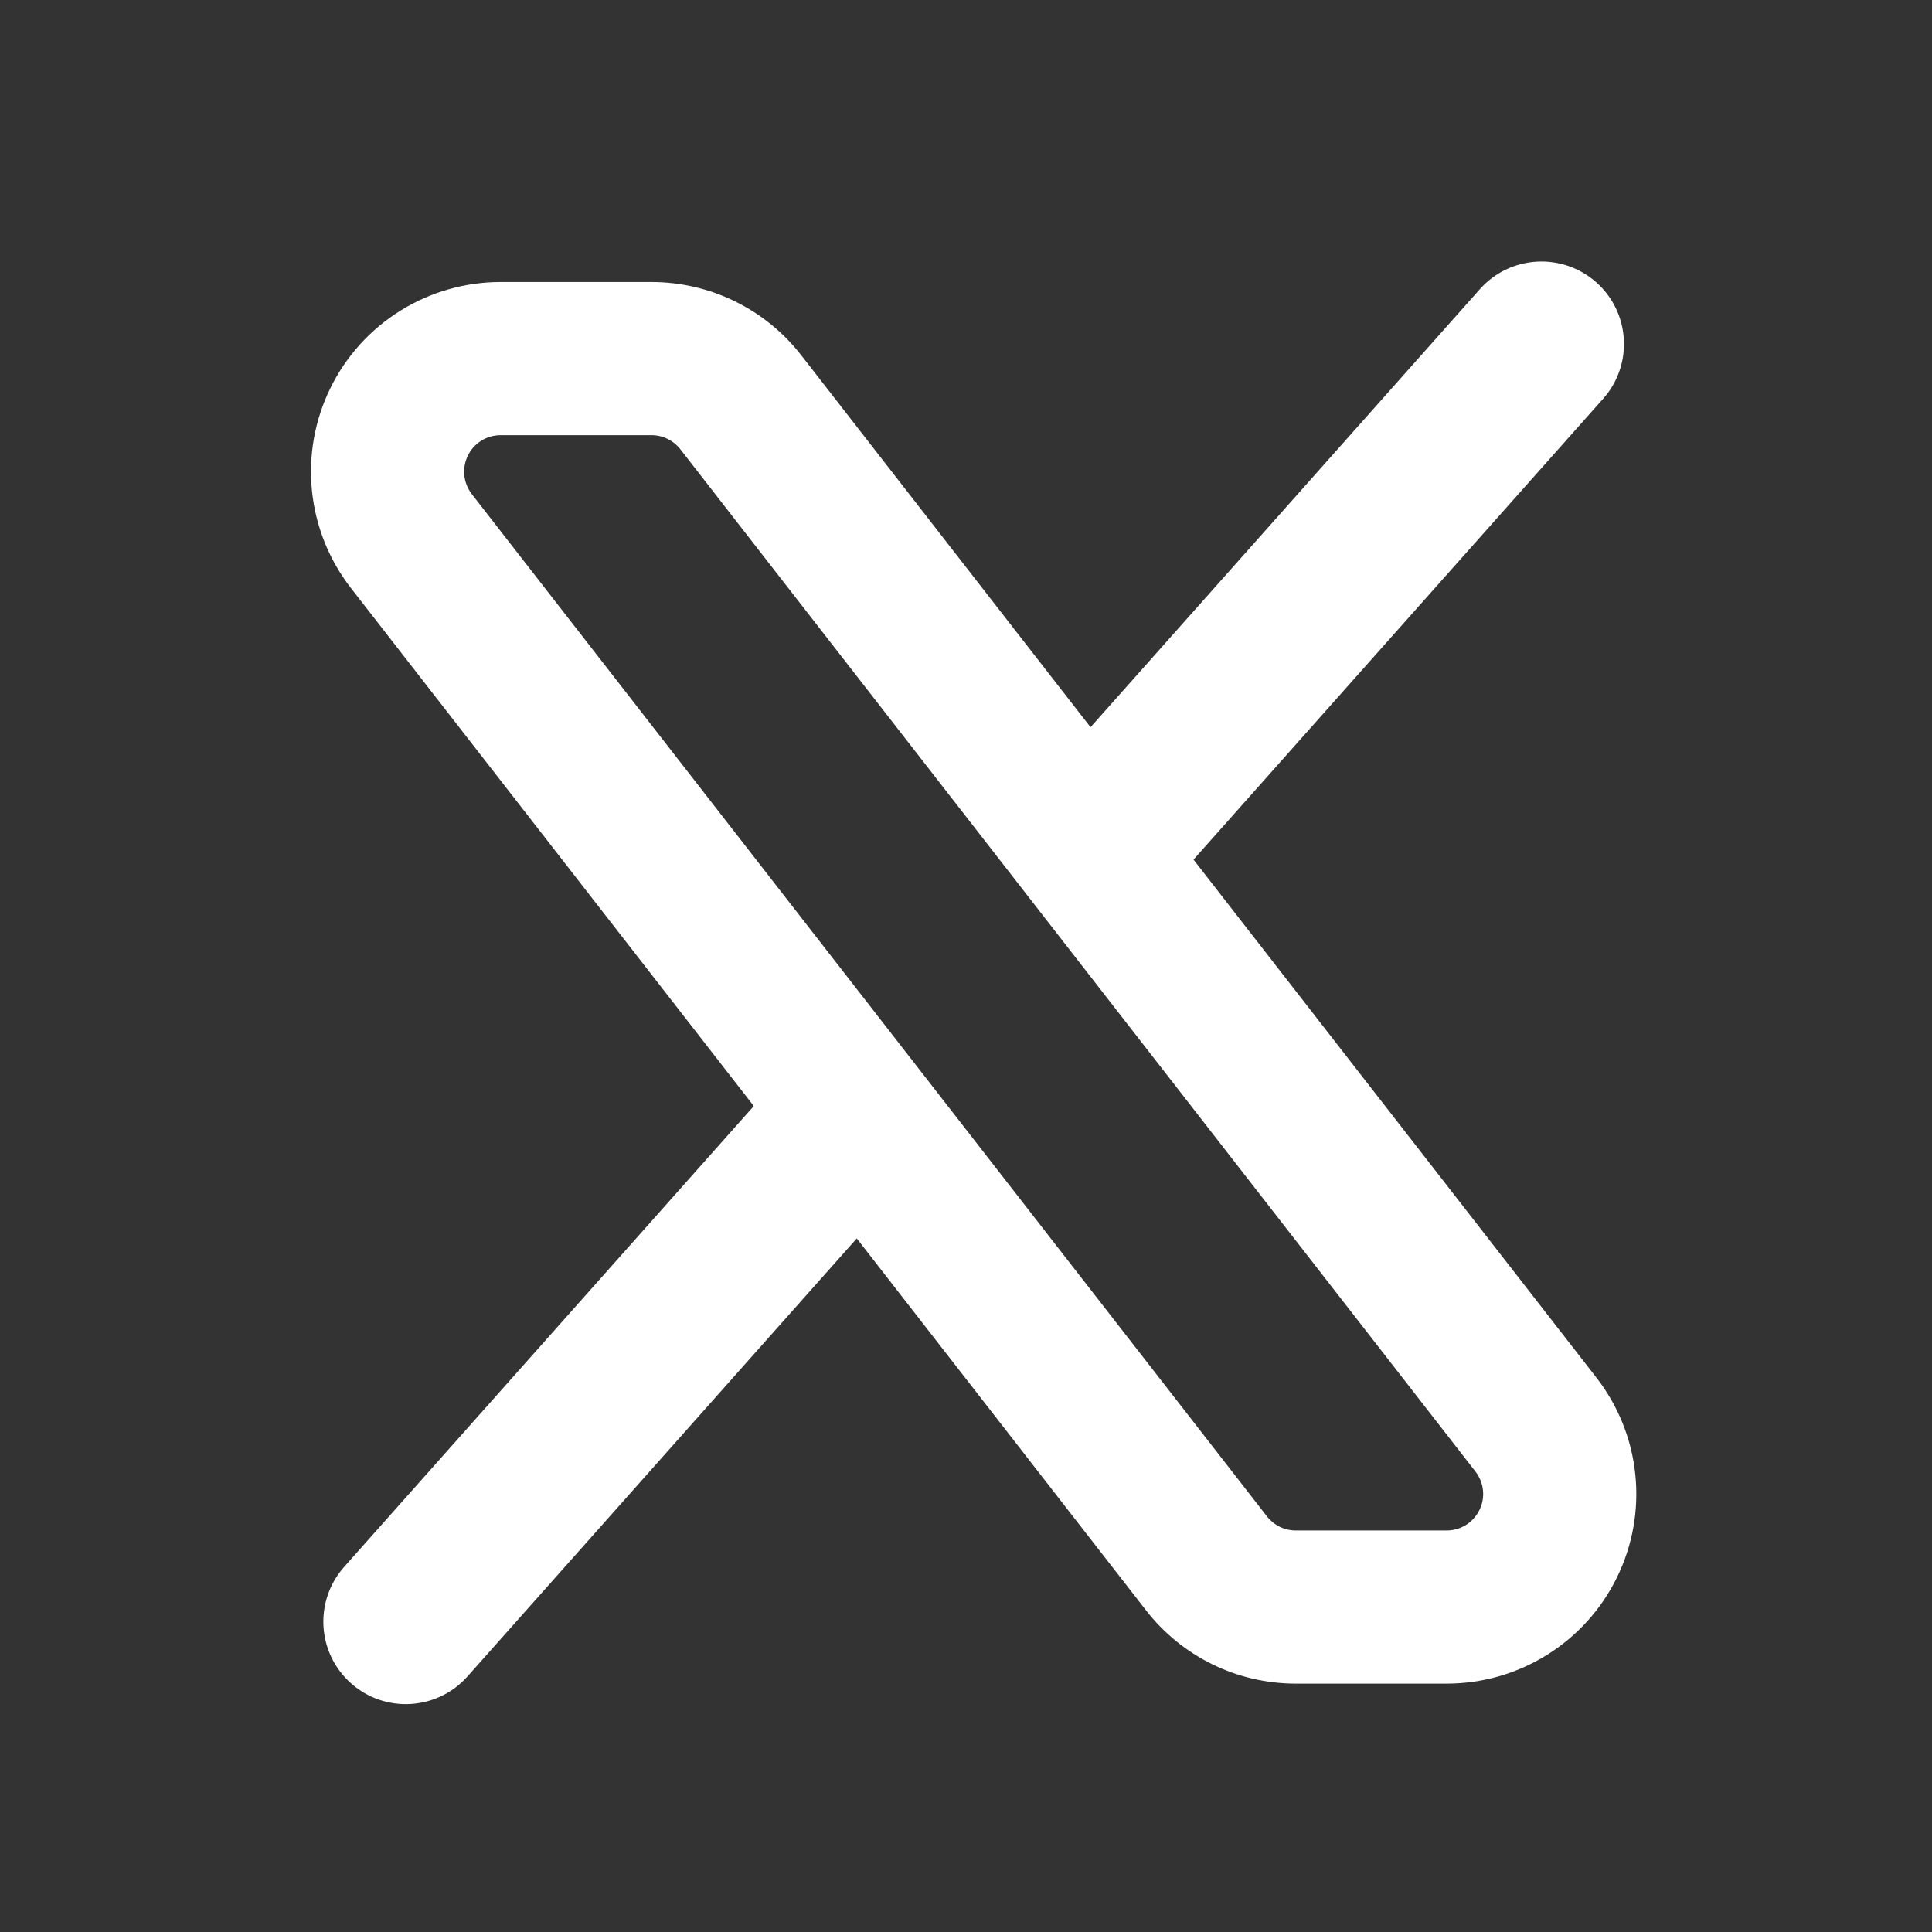
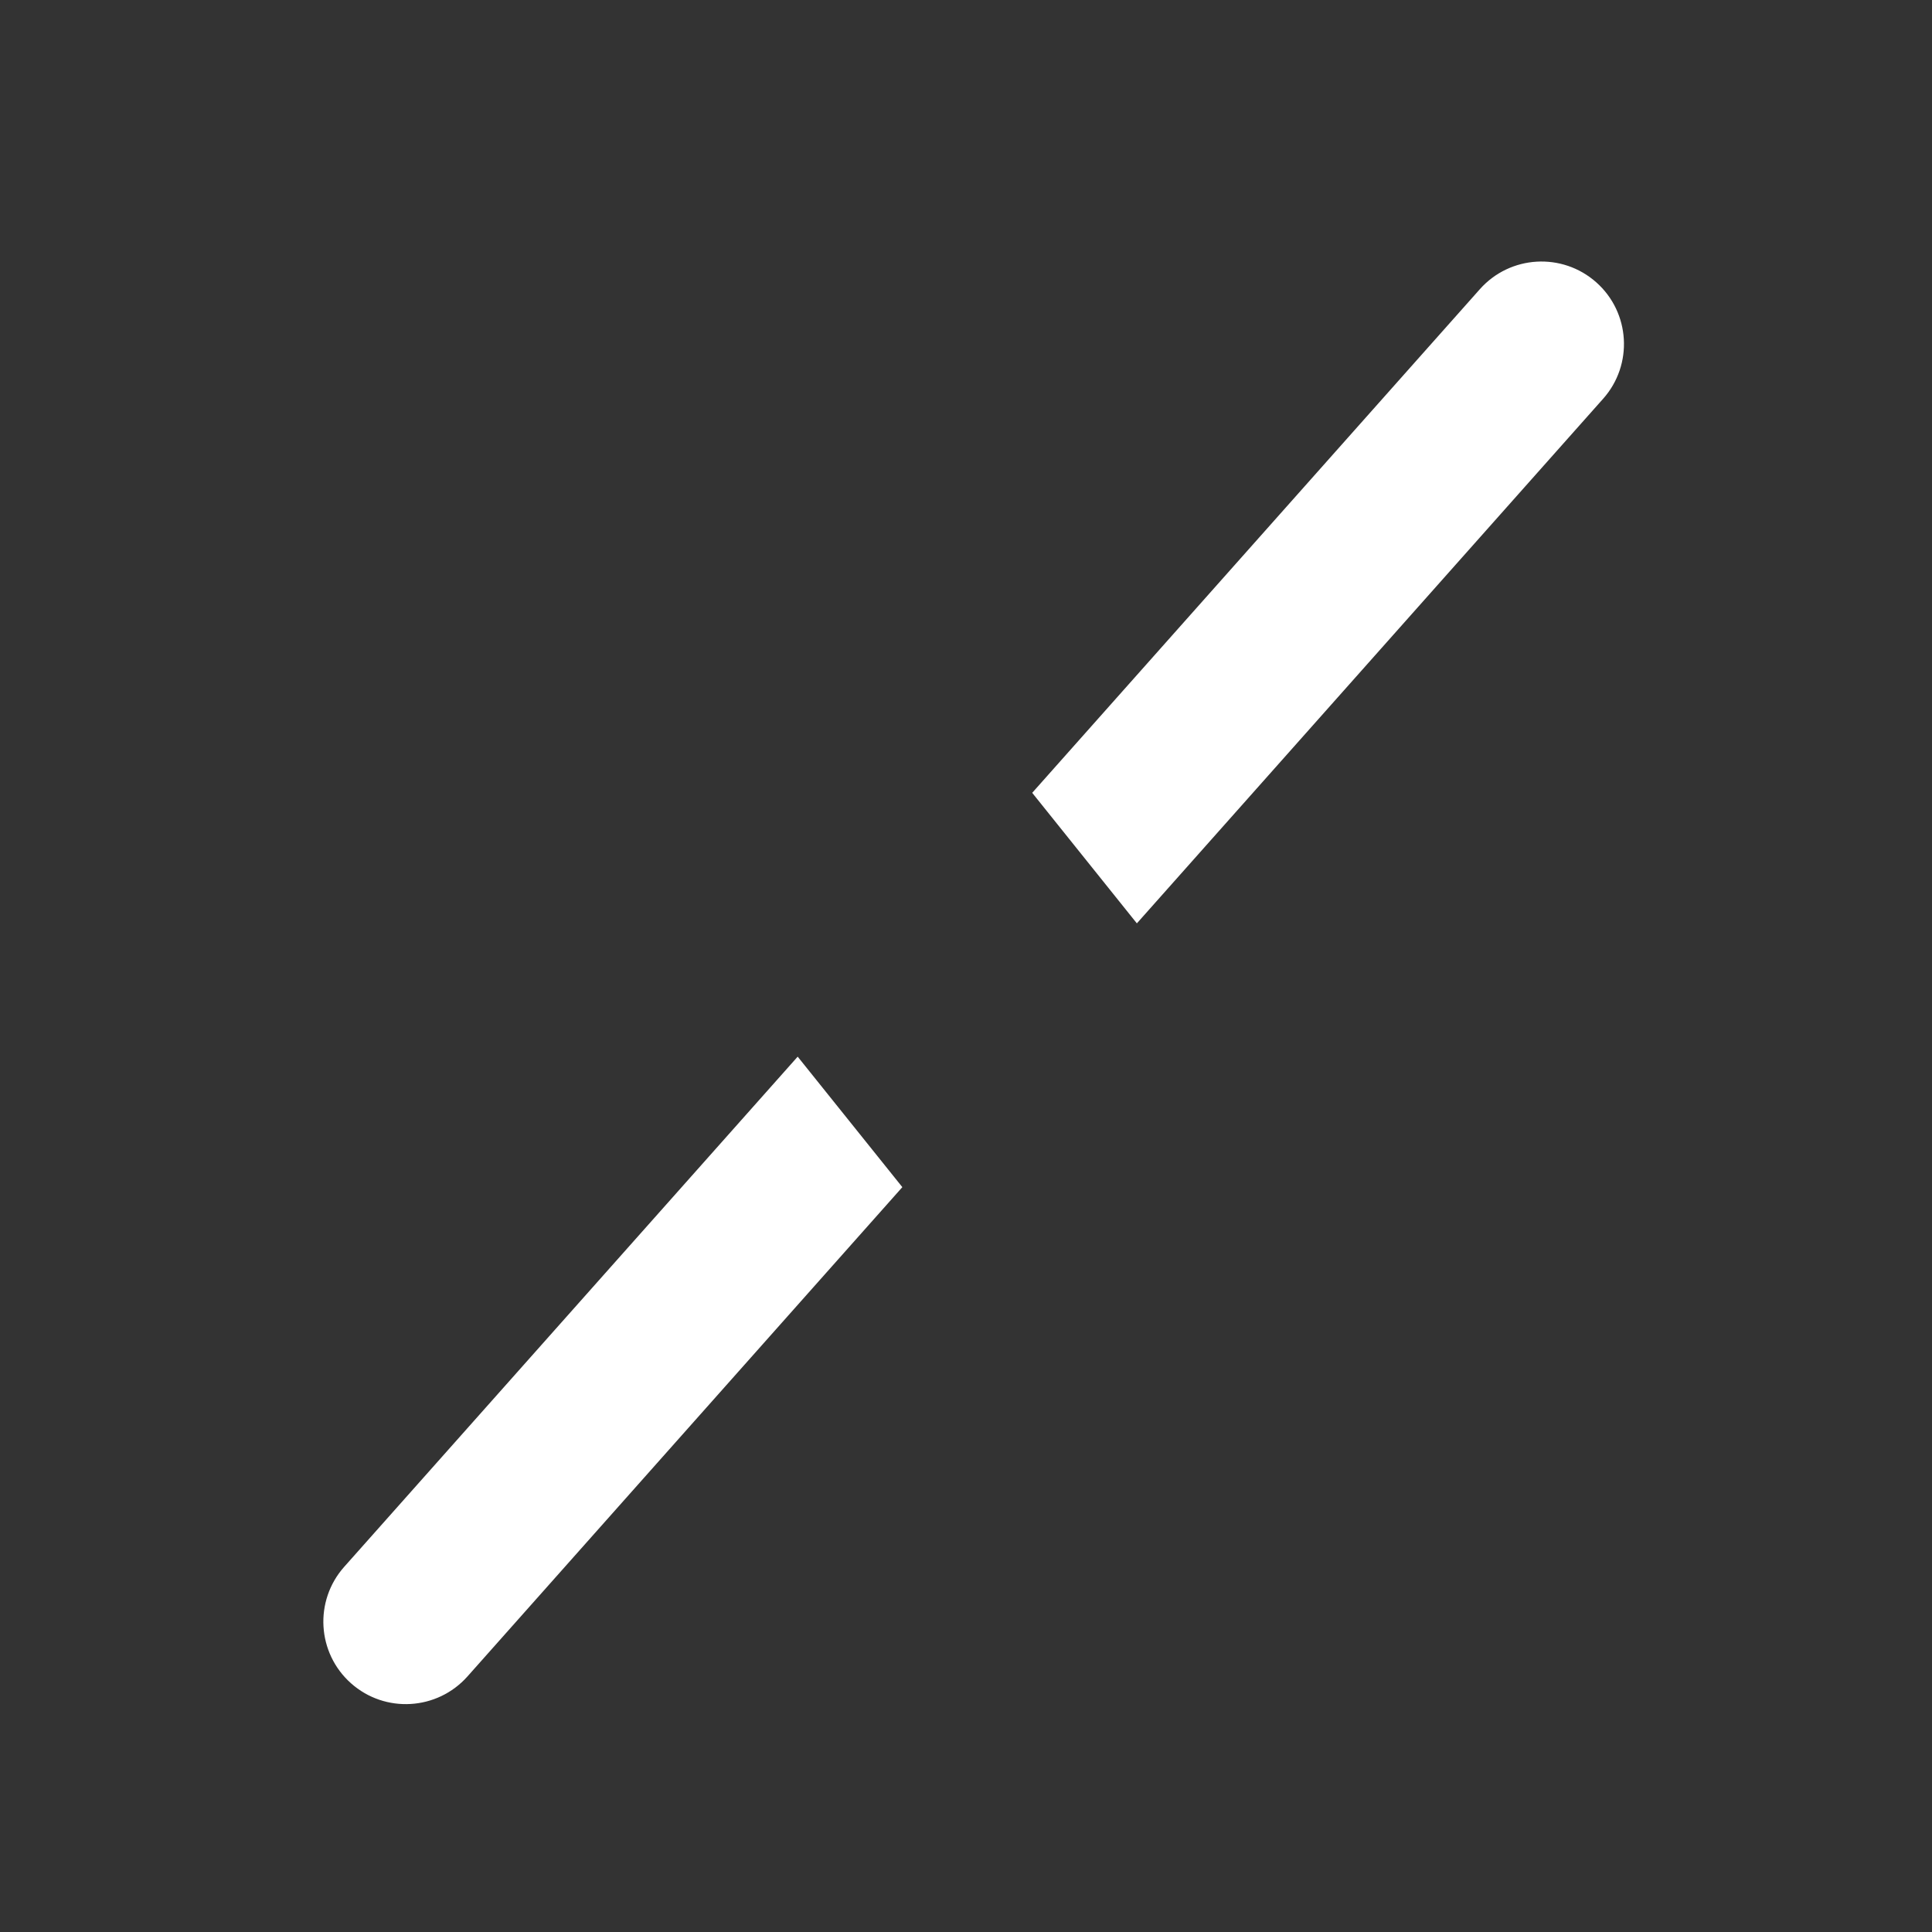
<svg xmlns="http://www.w3.org/2000/svg" width="41" height="41" viewBox="0 0 41 41" fill="none">
  <rect x="0" y="0" width="41" height="41" fill="#333333" stroke="none" />
-   <path fill-rule="evenodd" clip-rule="evenodd" d="M7.446 12.478C6.984 11.883 6.698 11.17 6.621 10.421C6.544 9.672 6.678 8.916 7.01 8.239C7.341 7.563 7.855 6.993 8.495 6.594C9.134 6.196 9.872 5.985 10.625 5.985C10.625 5.985 10.624 5.985 10.625 5.985H13.832C14.444 5.986 15.049 6.126 15.598 6.396C16.148 6.665 16.628 7.056 17.003 7.539C17.004 7.539 17.004 7.54 17.004 7.54C17.004 7.54 17.005 7.541 17.005 7.541L33.879 29.236C34.341 29.831 34.627 30.543 34.704 31.293C34.781 32.042 34.646 32.798 34.315 33.474C33.984 34.151 33.469 34.721 32.83 35.119C32.191 35.518 31.453 35.729 30.7 35.729C30.7 35.729 30.7 35.729 30.7 35.729H27.493C26.88 35.728 26.276 35.588 25.726 35.318C25.177 35.049 24.697 34.658 24.321 34.175C24.321 34.174 24.32 34.174 24.32 34.173L7.446 12.478ZM30.7 32.479C30.845 32.479 30.987 32.438 31.11 32.362C31.233 32.285 31.332 32.175 31.396 32.045C31.46 31.915 31.486 31.769 31.471 31.625C31.456 31.481 31.401 31.344 31.312 31.229L14.438 9.534C14.366 9.441 14.273 9.366 14.167 9.314C14.061 9.262 13.945 9.235 13.827 9.235H10.625C10.48 9.235 10.338 9.275 10.214 9.352C10.091 9.429 9.992 9.538 9.929 9.669C9.865 9.799 9.839 9.944 9.854 10.089C9.869 10.233 9.924 10.37 10.012 10.485L26.887 32.18C26.959 32.273 27.052 32.348 27.157 32.4C27.263 32.452 27.38 32.479 27.497 32.479H30.7Z" fill="white" />
  <path fill-rule="evenodd" clip-rule="evenodd" d="M34.021 8.462C34.663 7.74 34.598 6.634 33.876 5.992C33.153 5.35 32.047 5.415 31.405 6.137L21.905 16.825L24.126 19.595L34.021 8.462ZM19.149 25.193L16.928 22.424L7.304 33.251C6.662 33.974 6.727 35.08 7.449 35.722C8.171 36.364 9.277 36.299 9.92 35.577L19.149 25.193Z" fill="white" />
</svg>